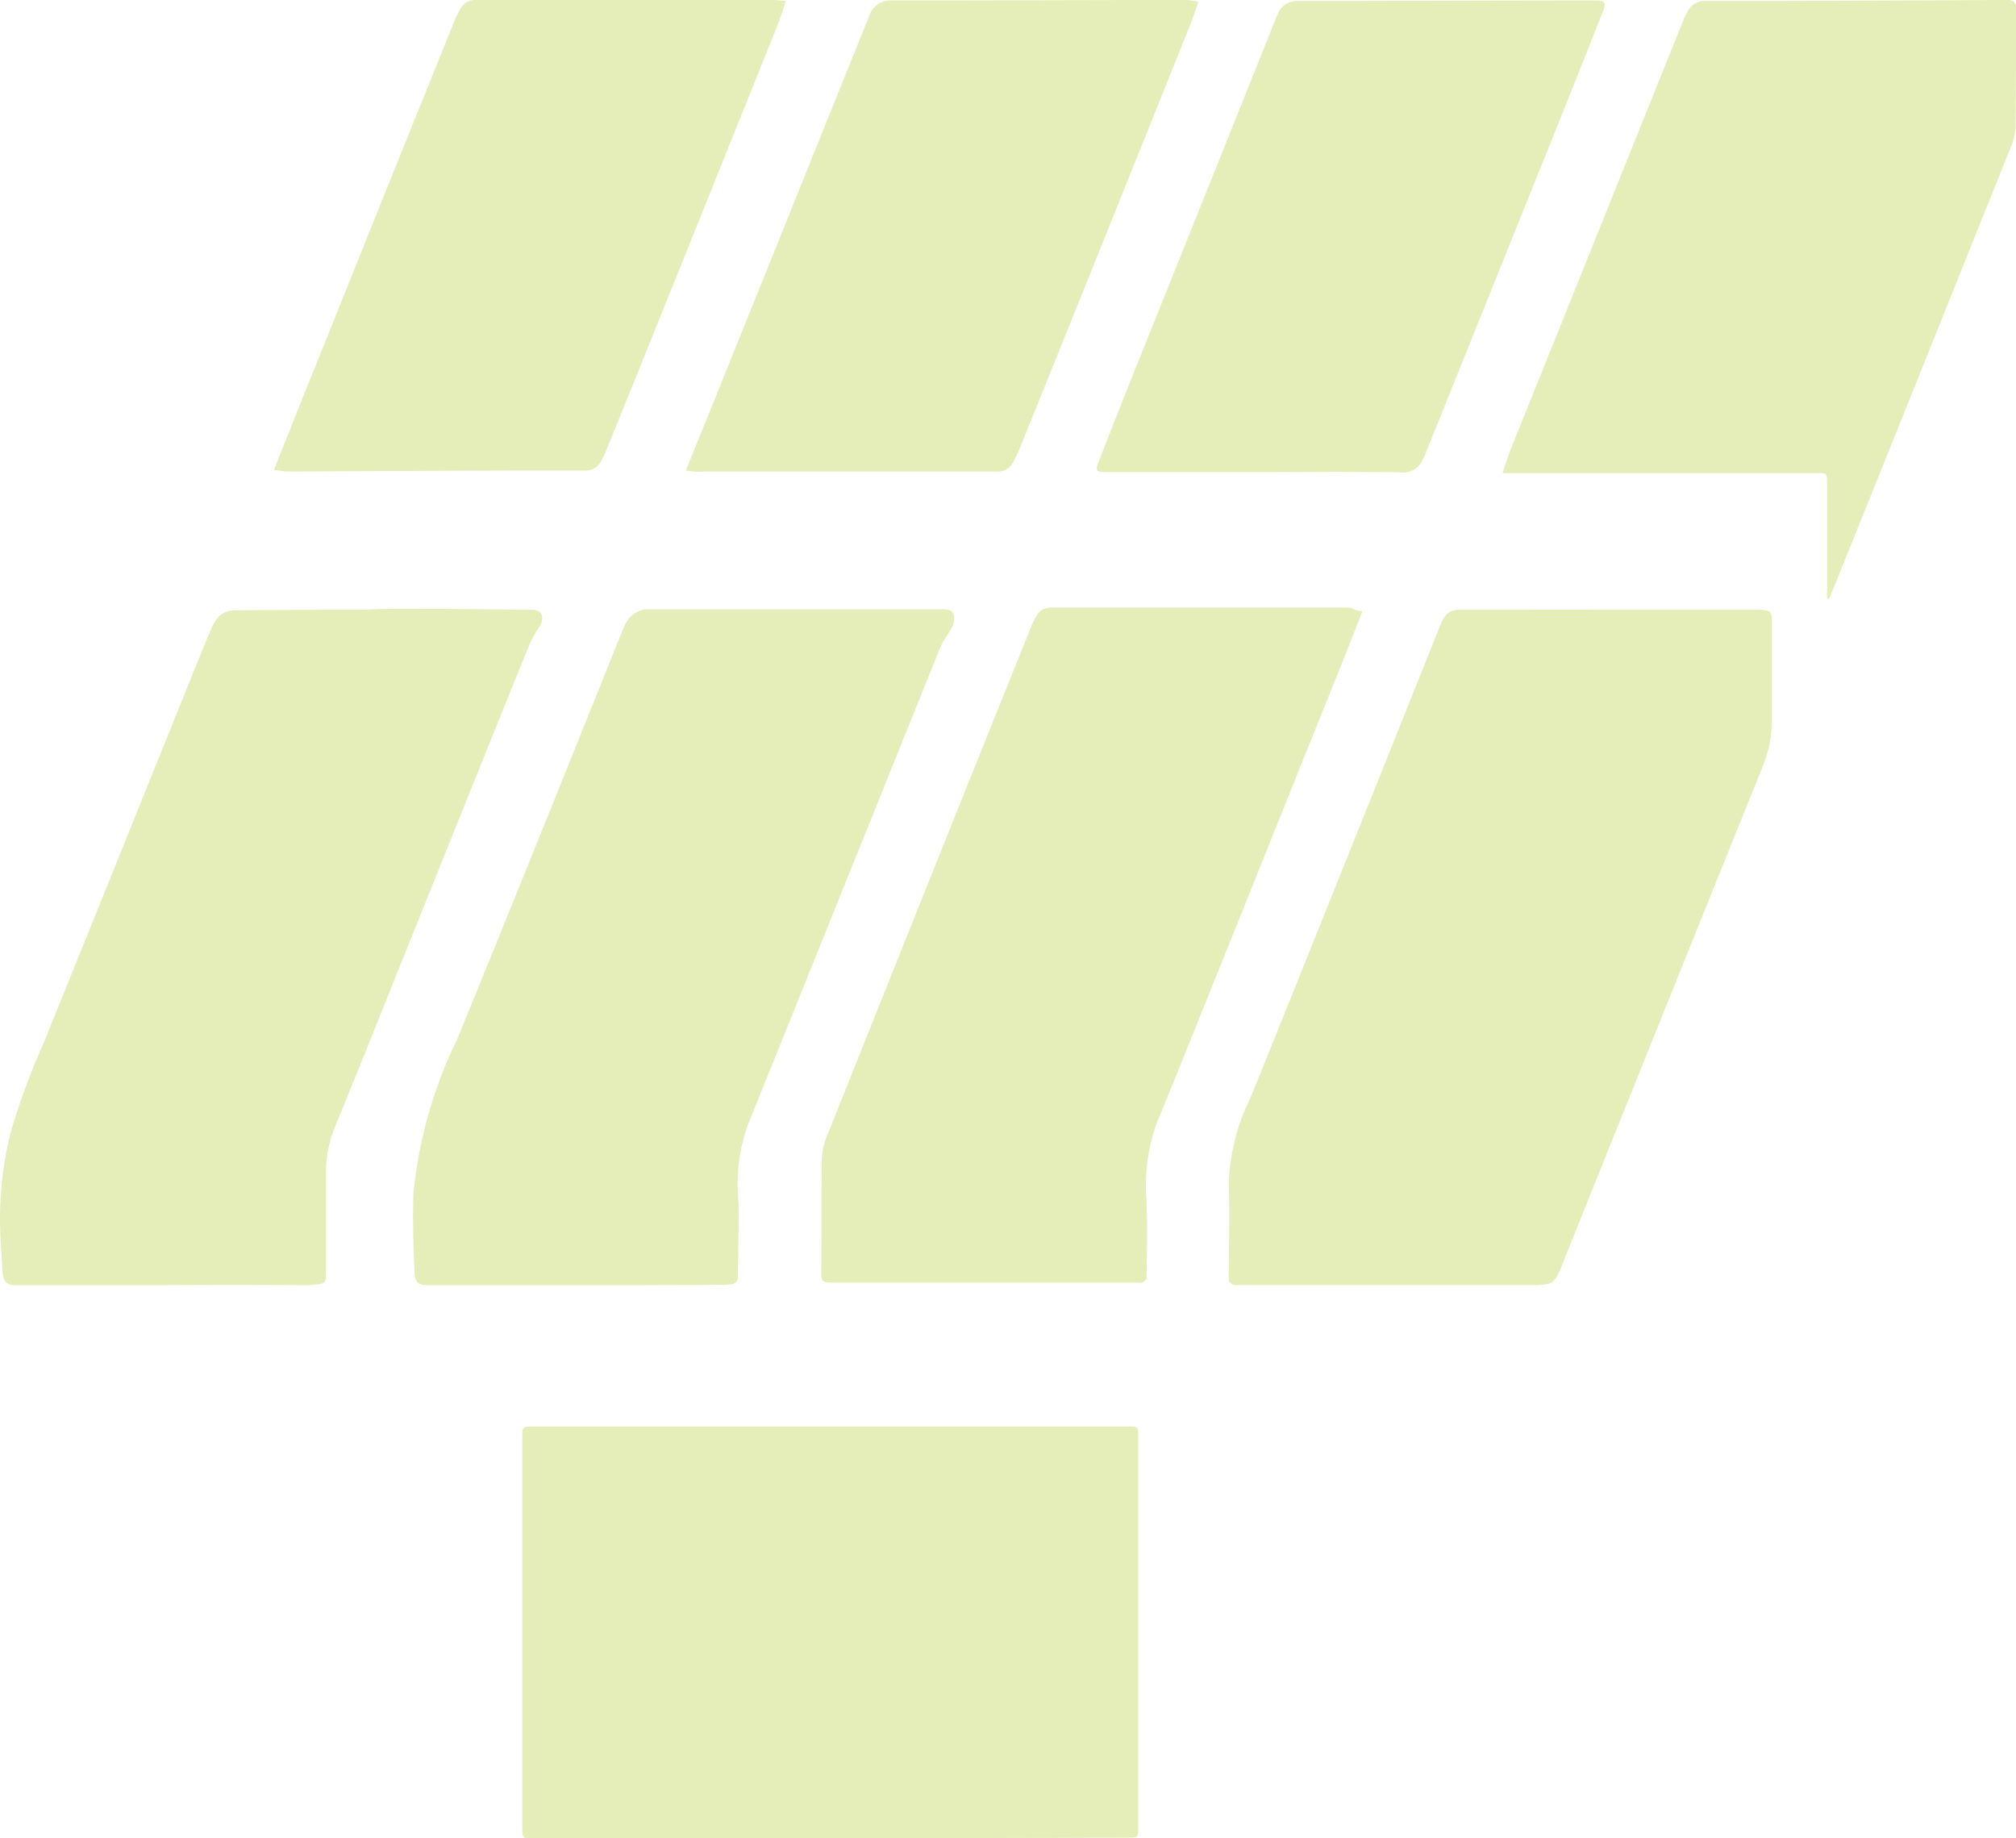
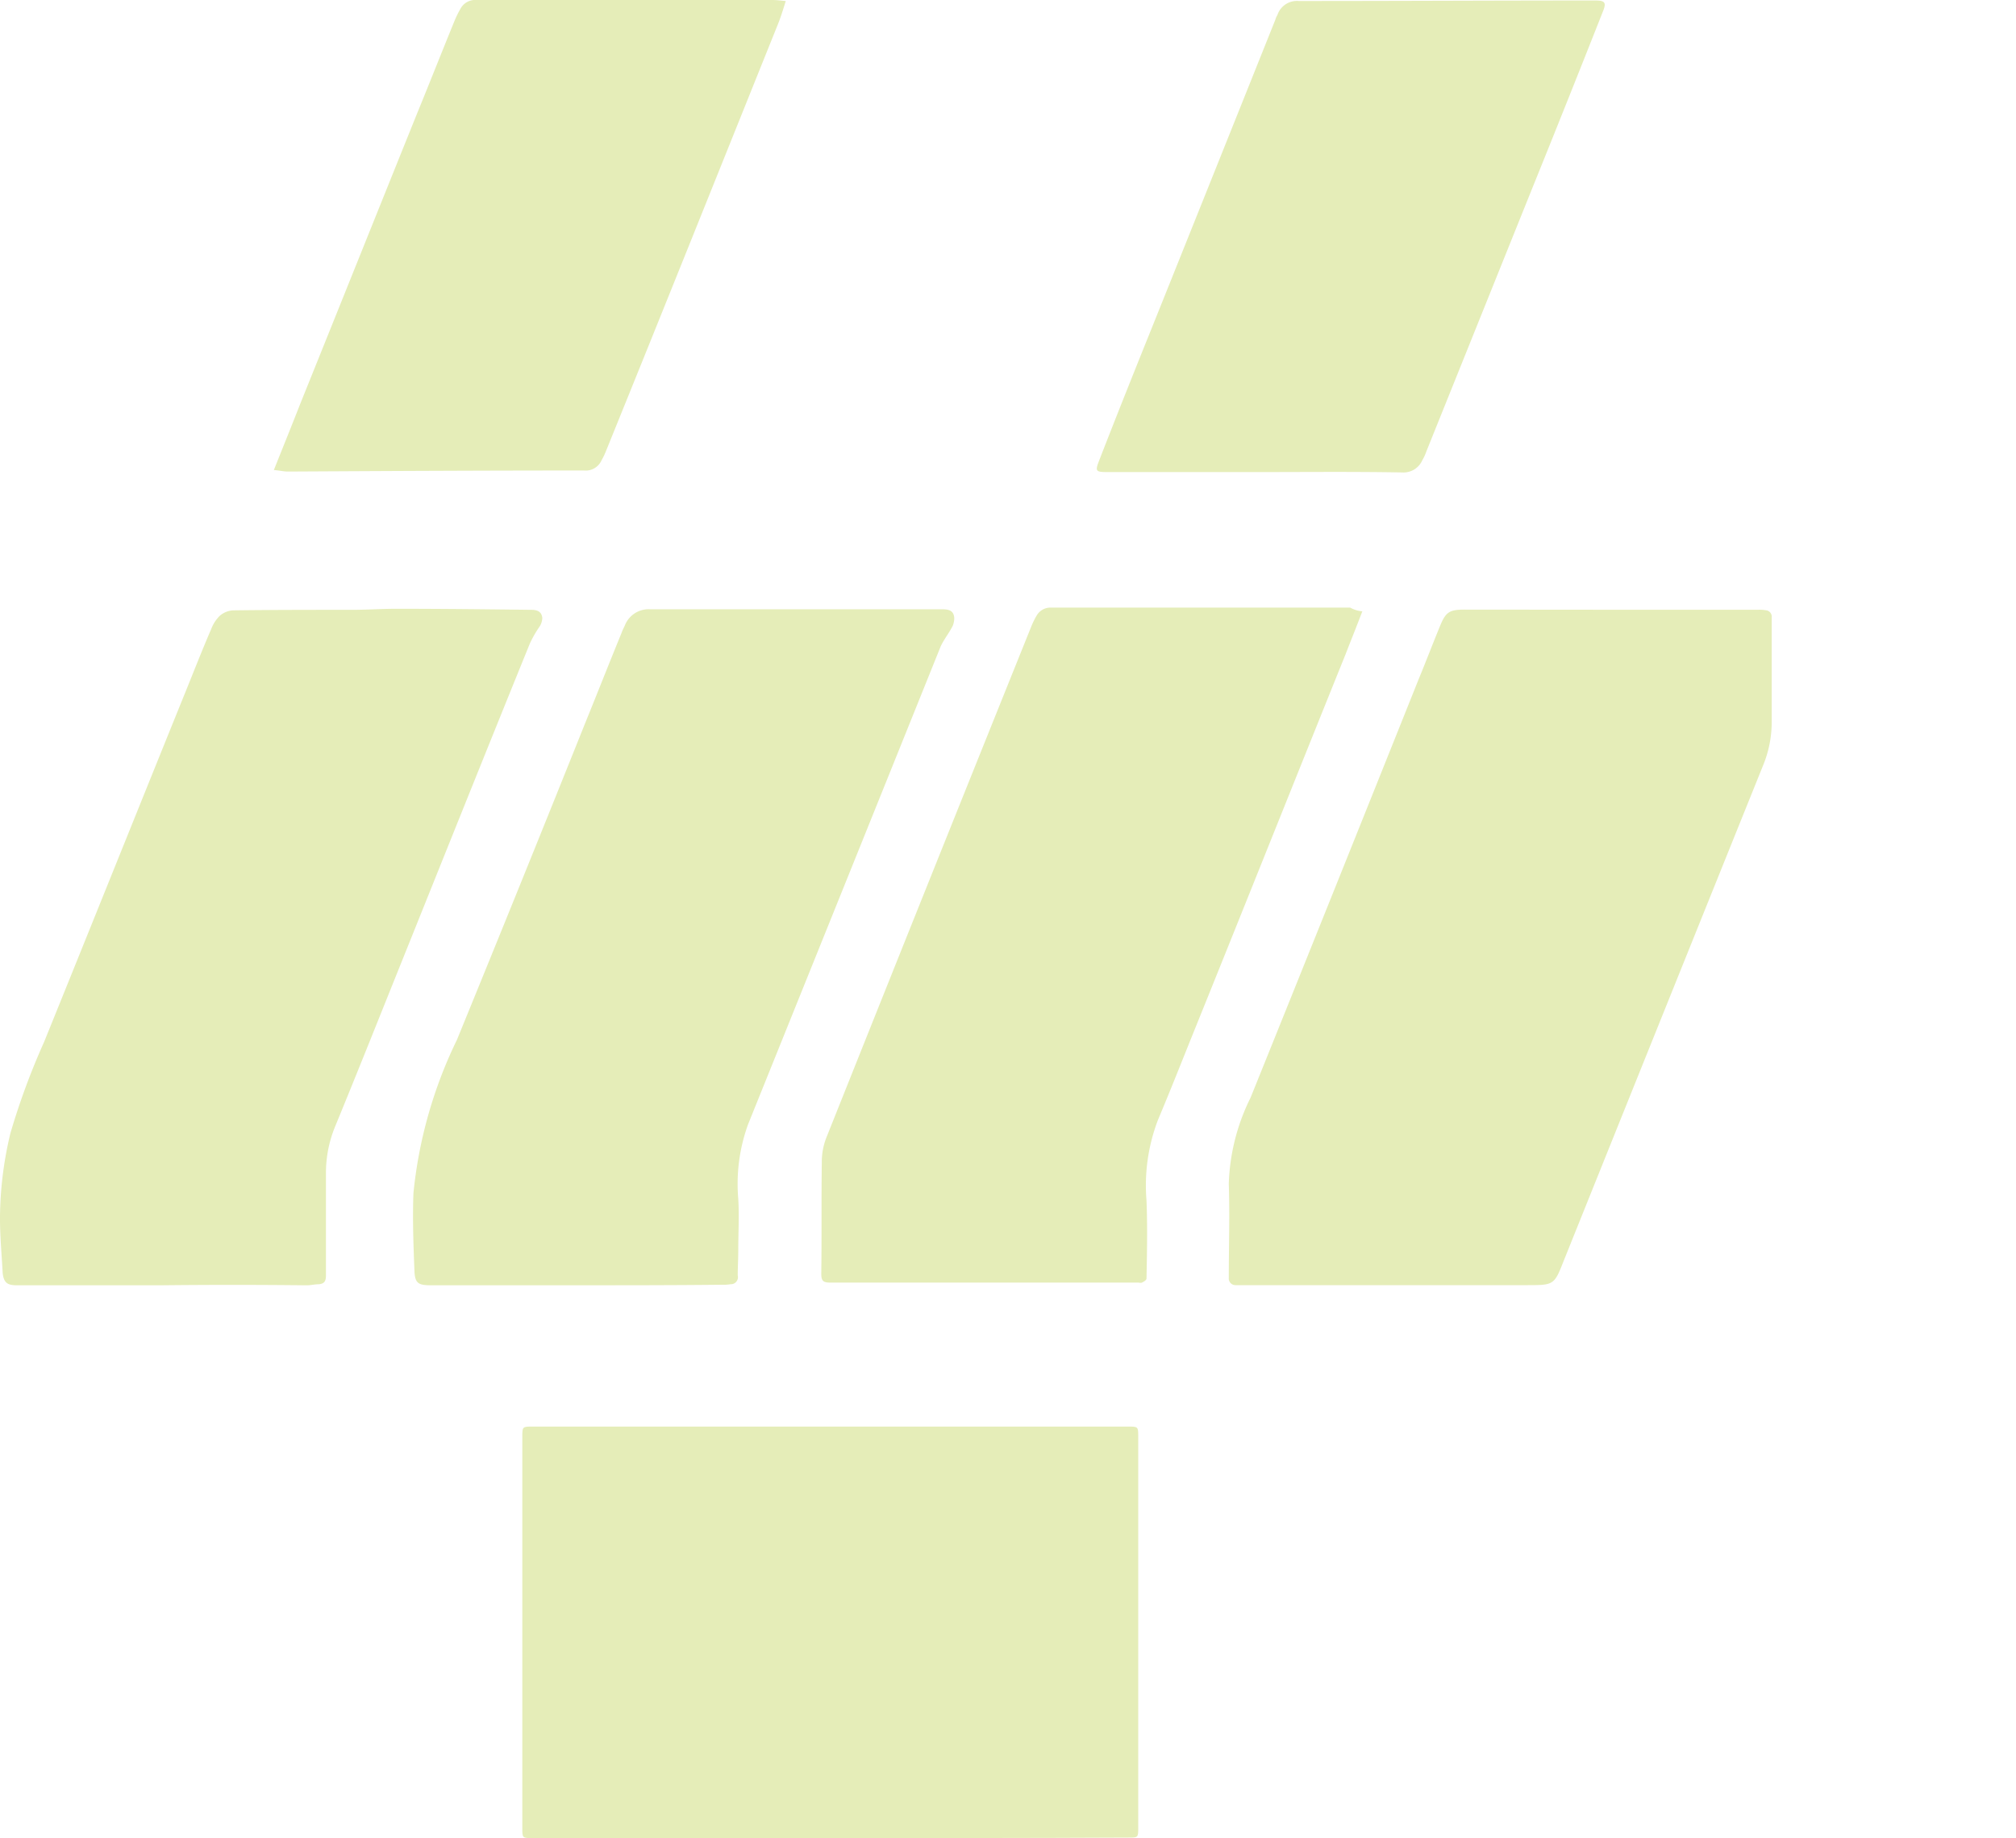
<svg xmlns="http://www.w3.org/2000/svg" id="panneaux-solaire-blue" width="50" height="45.582" viewBox="0 0 50 45.582">
  <path id="Path_3123" data-name="Path 3123" d="M20.592,45.582H13.211c-.257,0-.257,0-.257-.257V35.647c0-.27,0-.27.257-.27H27.973c.257,0,.257,0,.257.257v9.692c0,.244,0,.244-.257.244C25.508,45.582,23.056,45.582,20.592,45.582Z" fill="#e5edb8" />
  <path id="Path_3124" data-name="Path 3124" d="M39.923,15.121h3.684a.967.967,0,0,1,.193.013.16.16,0,0,1,.141.18v2.619a2.816,2.816,0,0,1-.205,1.027q-2.484,6.162-4.955,12.31c-.231.59-.244.6-.886.6H30.643a.165.165,0,0,1-.167-.18c0-.783.026-1.553,0-2.336a5.132,5.132,0,0,1,.539-2.131c1.4-3.466,2.785-6.919,4.172-10.385.18-.436.347-.873.526-1.309.141-.347.231-.411.6-.411Z" fill="#e5edb8" />
  <path id="Path_3125" data-name="Path 3125" d="M4.033,31.873H.413c-.231,0-.321-.064-.347-.308-.026-.5-.077-1.014-.064-1.515A9.139,9.139,0,0,1,.259,28.1a17.65,17.65,0,0,1,.834-2.259c1.155-2.85,2.3-5.7,3.453-8.549.231-.565.449-1.13.693-1.694a.919.919,0,0,1,.205-.321.556.556,0,0,1,.334-.141c.988-.013,1.964-.013,2.952-.013.372,0,.745-.026,1.1-.026,1.117,0,2.234.013,3.35.026.154,0,.257.051.27.205a.425.425,0,0,1-.064.205,2.784,2.784,0,0,0-.244.424c-1.091,2.683-2.169,5.378-3.248,8.061-.526,1.309-1.053,2.632-1.592,3.941a3.035,3.035,0,0,0-.218,1.117v2.554c0,.141-.039.205-.18.218-.1,0-.193.026-.3.026Q5.823,31.854,4.033,31.873Z" fill="#e5edb8" />
  <path id="Path_3126" data-name="Path 3126" d="M14.3,31.873h-3.62c-.3,0-.385-.051-.4-.334-.026-.655-.051-1.309-.026-1.951a11.218,11.218,0,0,1,1.078-3.8q1.6-3.909,3.171-7.83c.308-.757.6-1.5.911-2.259.026-.077.064-.141.09-.205a.632.632,0,0,1,.616-.385h7.2c.167,0,.334,0,.347.218a.515.515,0,0,1-.038.193c-.09.18-.218.334-.3.513q-2.388,5.93-4.775,11.848a4.333,4.333,0,0,0-.244,1.848c.026.424,0,.86,0,1.284,0,.205-.013.411-.013.616a.175.175,0,0,1-.18.218.967.967,0,0,1-.193.013C16.728,31.873,15.509,31.873,14.3,31.873Z" fill="#e5edb8" />
  <path id="Path_3127" data-name="Path 3127" d="M33.788,15.16c-.141.372-.282.719-.411,1.053-1.3,3.222-2.58,6.431-3.877,9.64-.257.642-.513,1.284-.783,1.926a4.551,4.551,0,0,0-.282,1.99c.026.642.013,1.3,0,1.938,0,.038-.064.077-.115.1-.026.013-.064,0-.1,0H20.6c-.18,0-.231-.038-.231-.218.013-.924,0-1.836.013-2.76a1.654,1.654,0,0,1,.128-.655q2.522-6.316,5.07-12.644a1.933,1.933,0,0,1,.141-.282.394.394,0,0,1,.347-.18h7.42A.724.724,0,0,0,33.788,15.16Z" fill="#e5edb8" />
-   <path id="Path_3128" data-name="Path 3128" d="M45.315,14.839V11.976c0-.244,0-.244-.257-.244H37.266c.077-.231.141-.436.218-.629,1.425-3.53,2.837-7.06,4.262-10.59a1.025,1.025,0,0,1,.1-.205.455.455,0,0,1,.462-.282c2.452,0,4.9-.013,7.355-.026h.154A.172.172,0,0,1,50,.193c0,.988,0,1.977-.013,2.965a1.292,1.292,0,0,1-.116.488q-2.176,5.43-4.364,10.86c-.051.115-.09.218-.141.334C45.353,14.852,45.327,14.839,45.315,14.839Z" fill="#e5edb8" />
  <path id="Path_3129" data-name="Path 3129" d="M6.792,11.656c.231-.578.449-1.117.655-1.643.963-2.388,1.925-4.788,2.888-7.176.321-.783.629-1.566.95-2.349a2.4,2.4,0,0,1,.128-.257A.415.415,0,0,1,11.824,0h7.33c.1,0,.205.013.334.026-.064.205-.115.372-.18.539-1.425,3.543-2.85,7.1-4.287,10.641a1.524,1.524,0,0,1-.1.205.43.43,0,0,1-.437.257c-2.452,0-4.891.013-7.342.026C7.036,11.694,6.934,11.668,6.792,11.656Z" fill="#e5edb8" />
-   <path id="Path_3130" data-name="Path 3130" d="M17.01,11.668c.321-.8.629-1.54.924-2.285C19.128,6.431,20.309,3.492,21.5.539c.013-.039.038-.09.051-.128a.56.56,0,0,1,.565-.4C24.558.013,27,0,29.449,0a1.377,1.377,0,0,1,.27.051c-.064.18-.115.347-.18.513Q27.4,5.9,25.251,11.219l-.116.231a.431.431,0,0,1-.424.244H17.421A1.536,1.536,0,0,1,17.01,11.668Z" fill="#e5edb8" />
  <path id="Path_3131" data-name="Path 3131" d="M31.13,11.707H27.5c-.334,0-.347-.013-.231-.308.424-1.091.86-2.182,1.3-3.273Q30.1,4.313,31.631.488a.454.454,0,0,1,.051-.116.508.508,0,0,1,.526-.347c2.452,0,4.9-.013,7.355-.013.244,0,.282.051.193.27-.578,1.463-1.168,2.94-1.759,4.4l-2.619,6.508a1.141,1.141,0,0,1-.1.218.509.509,0,0,1-.5.308C33.556,11.694,32.35,11.707,31.13,11.707Z" fill="#e5edb8" />
</svg>